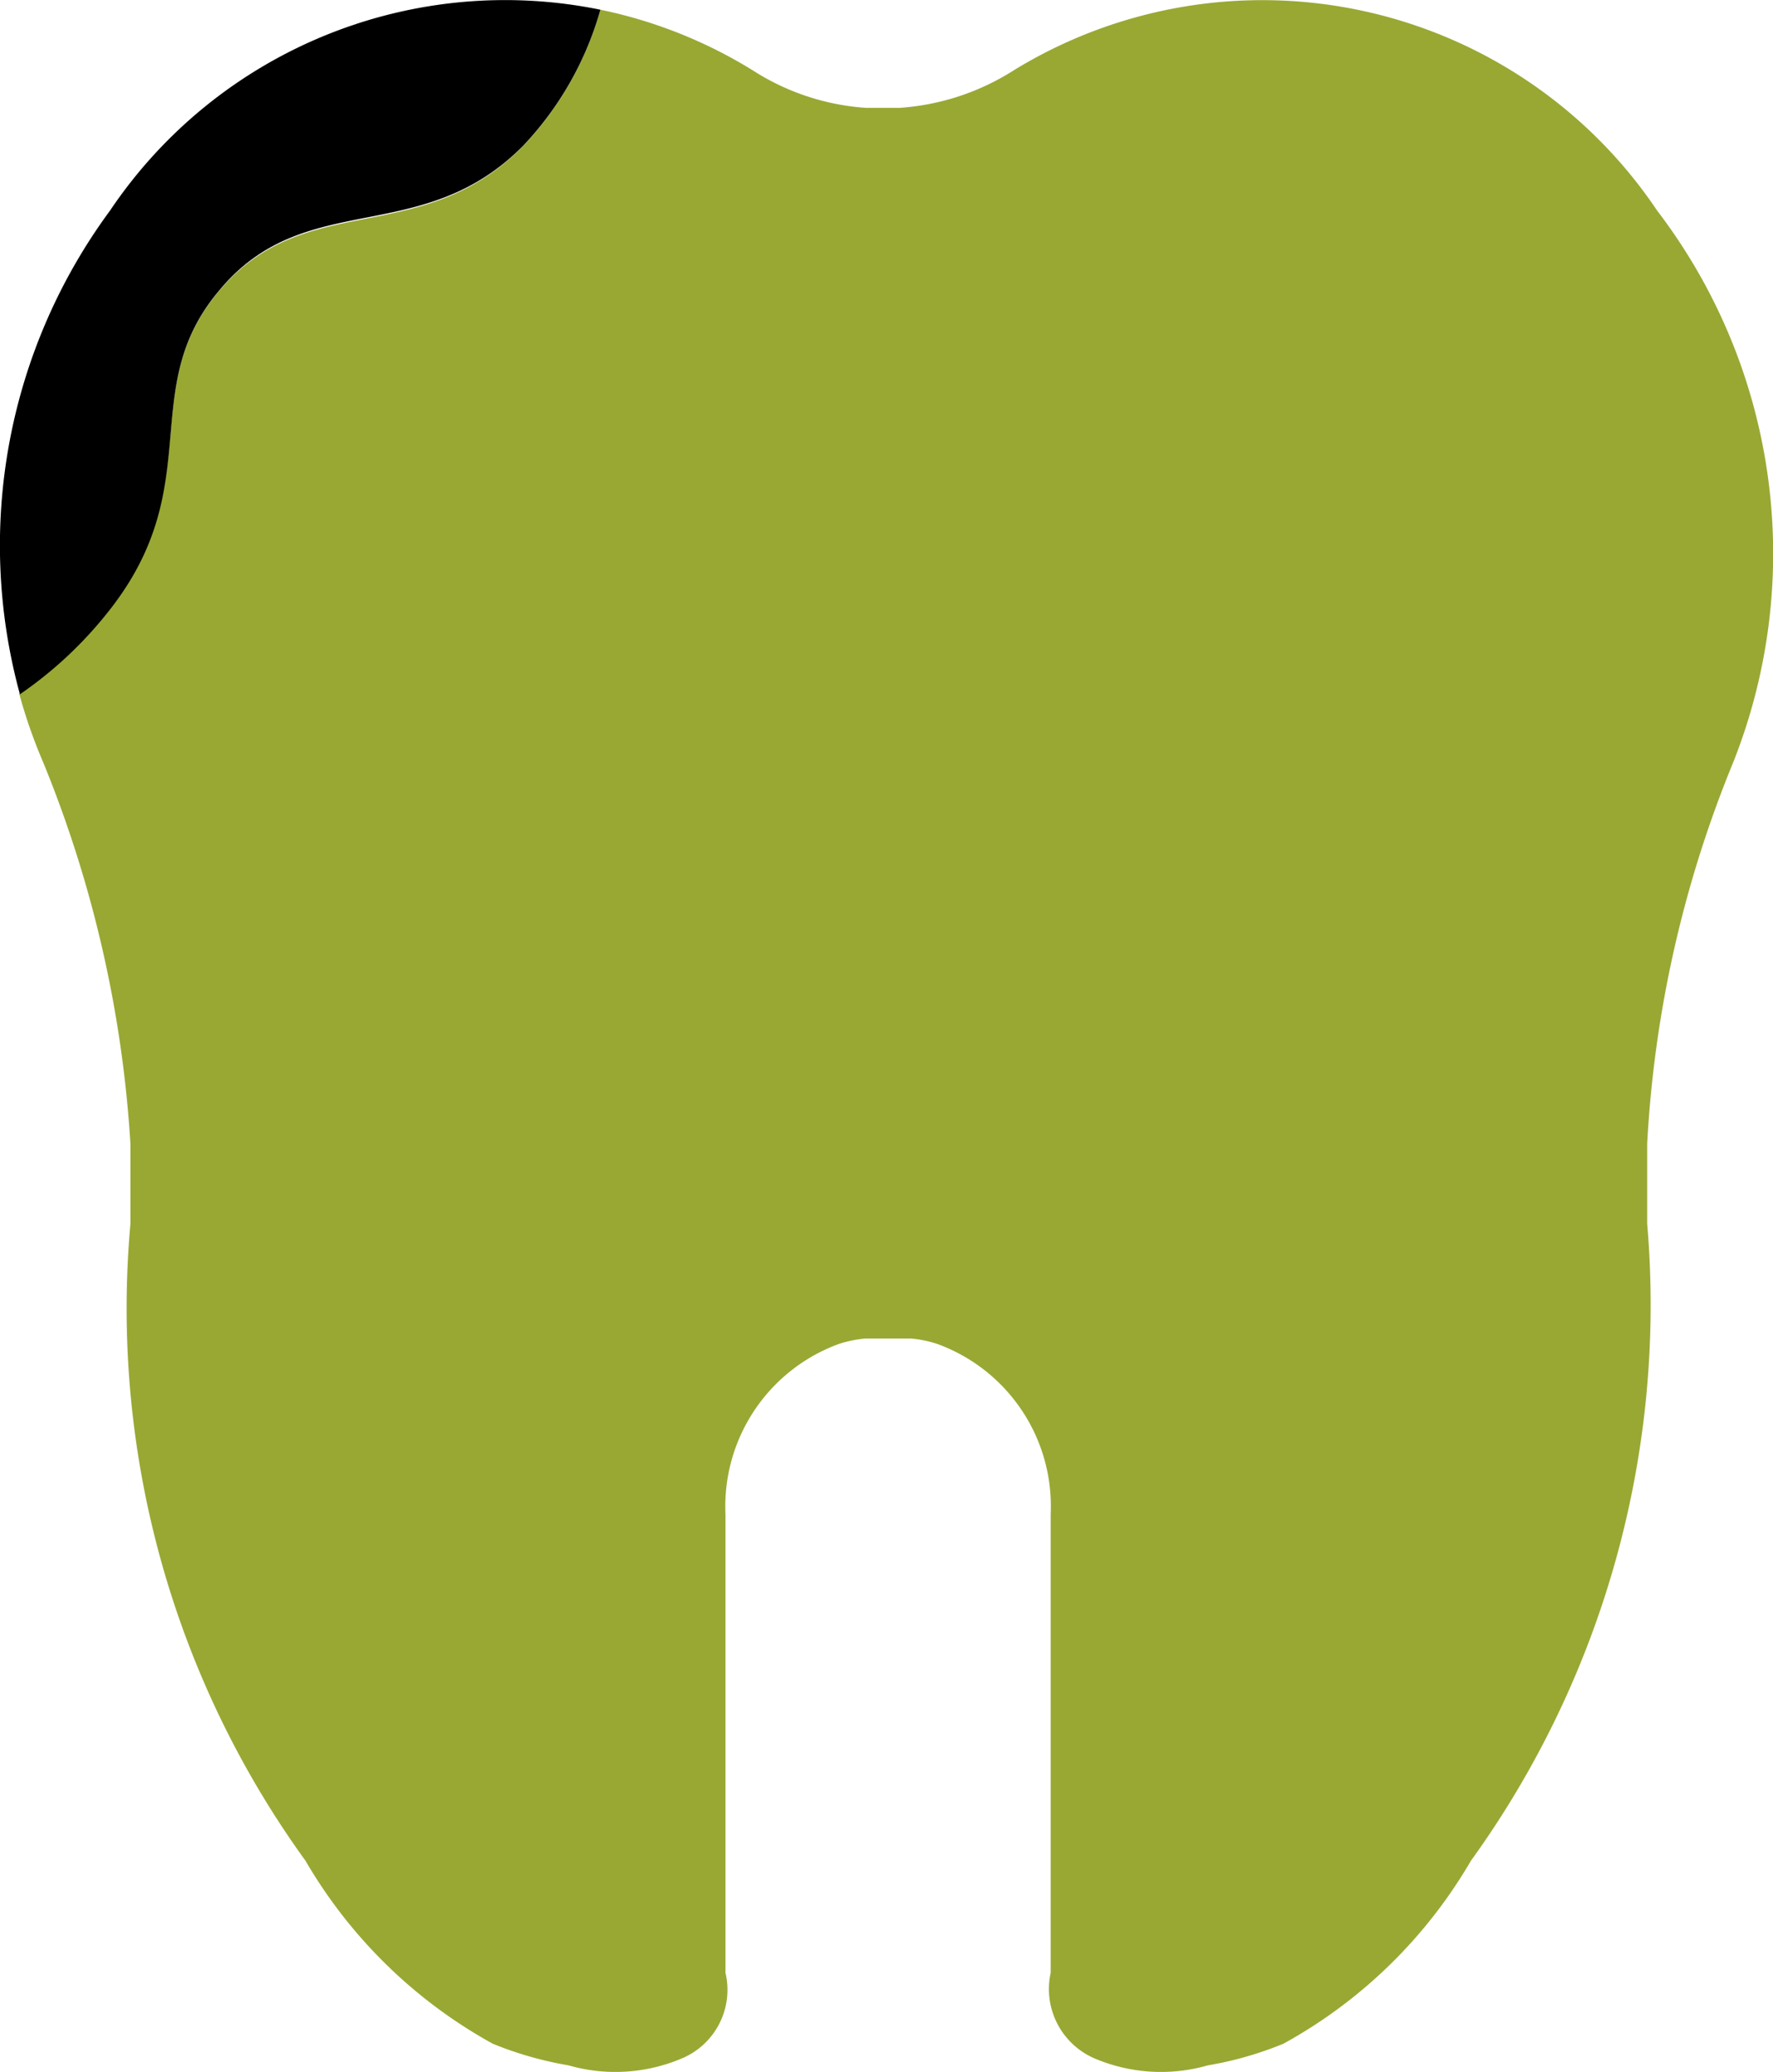
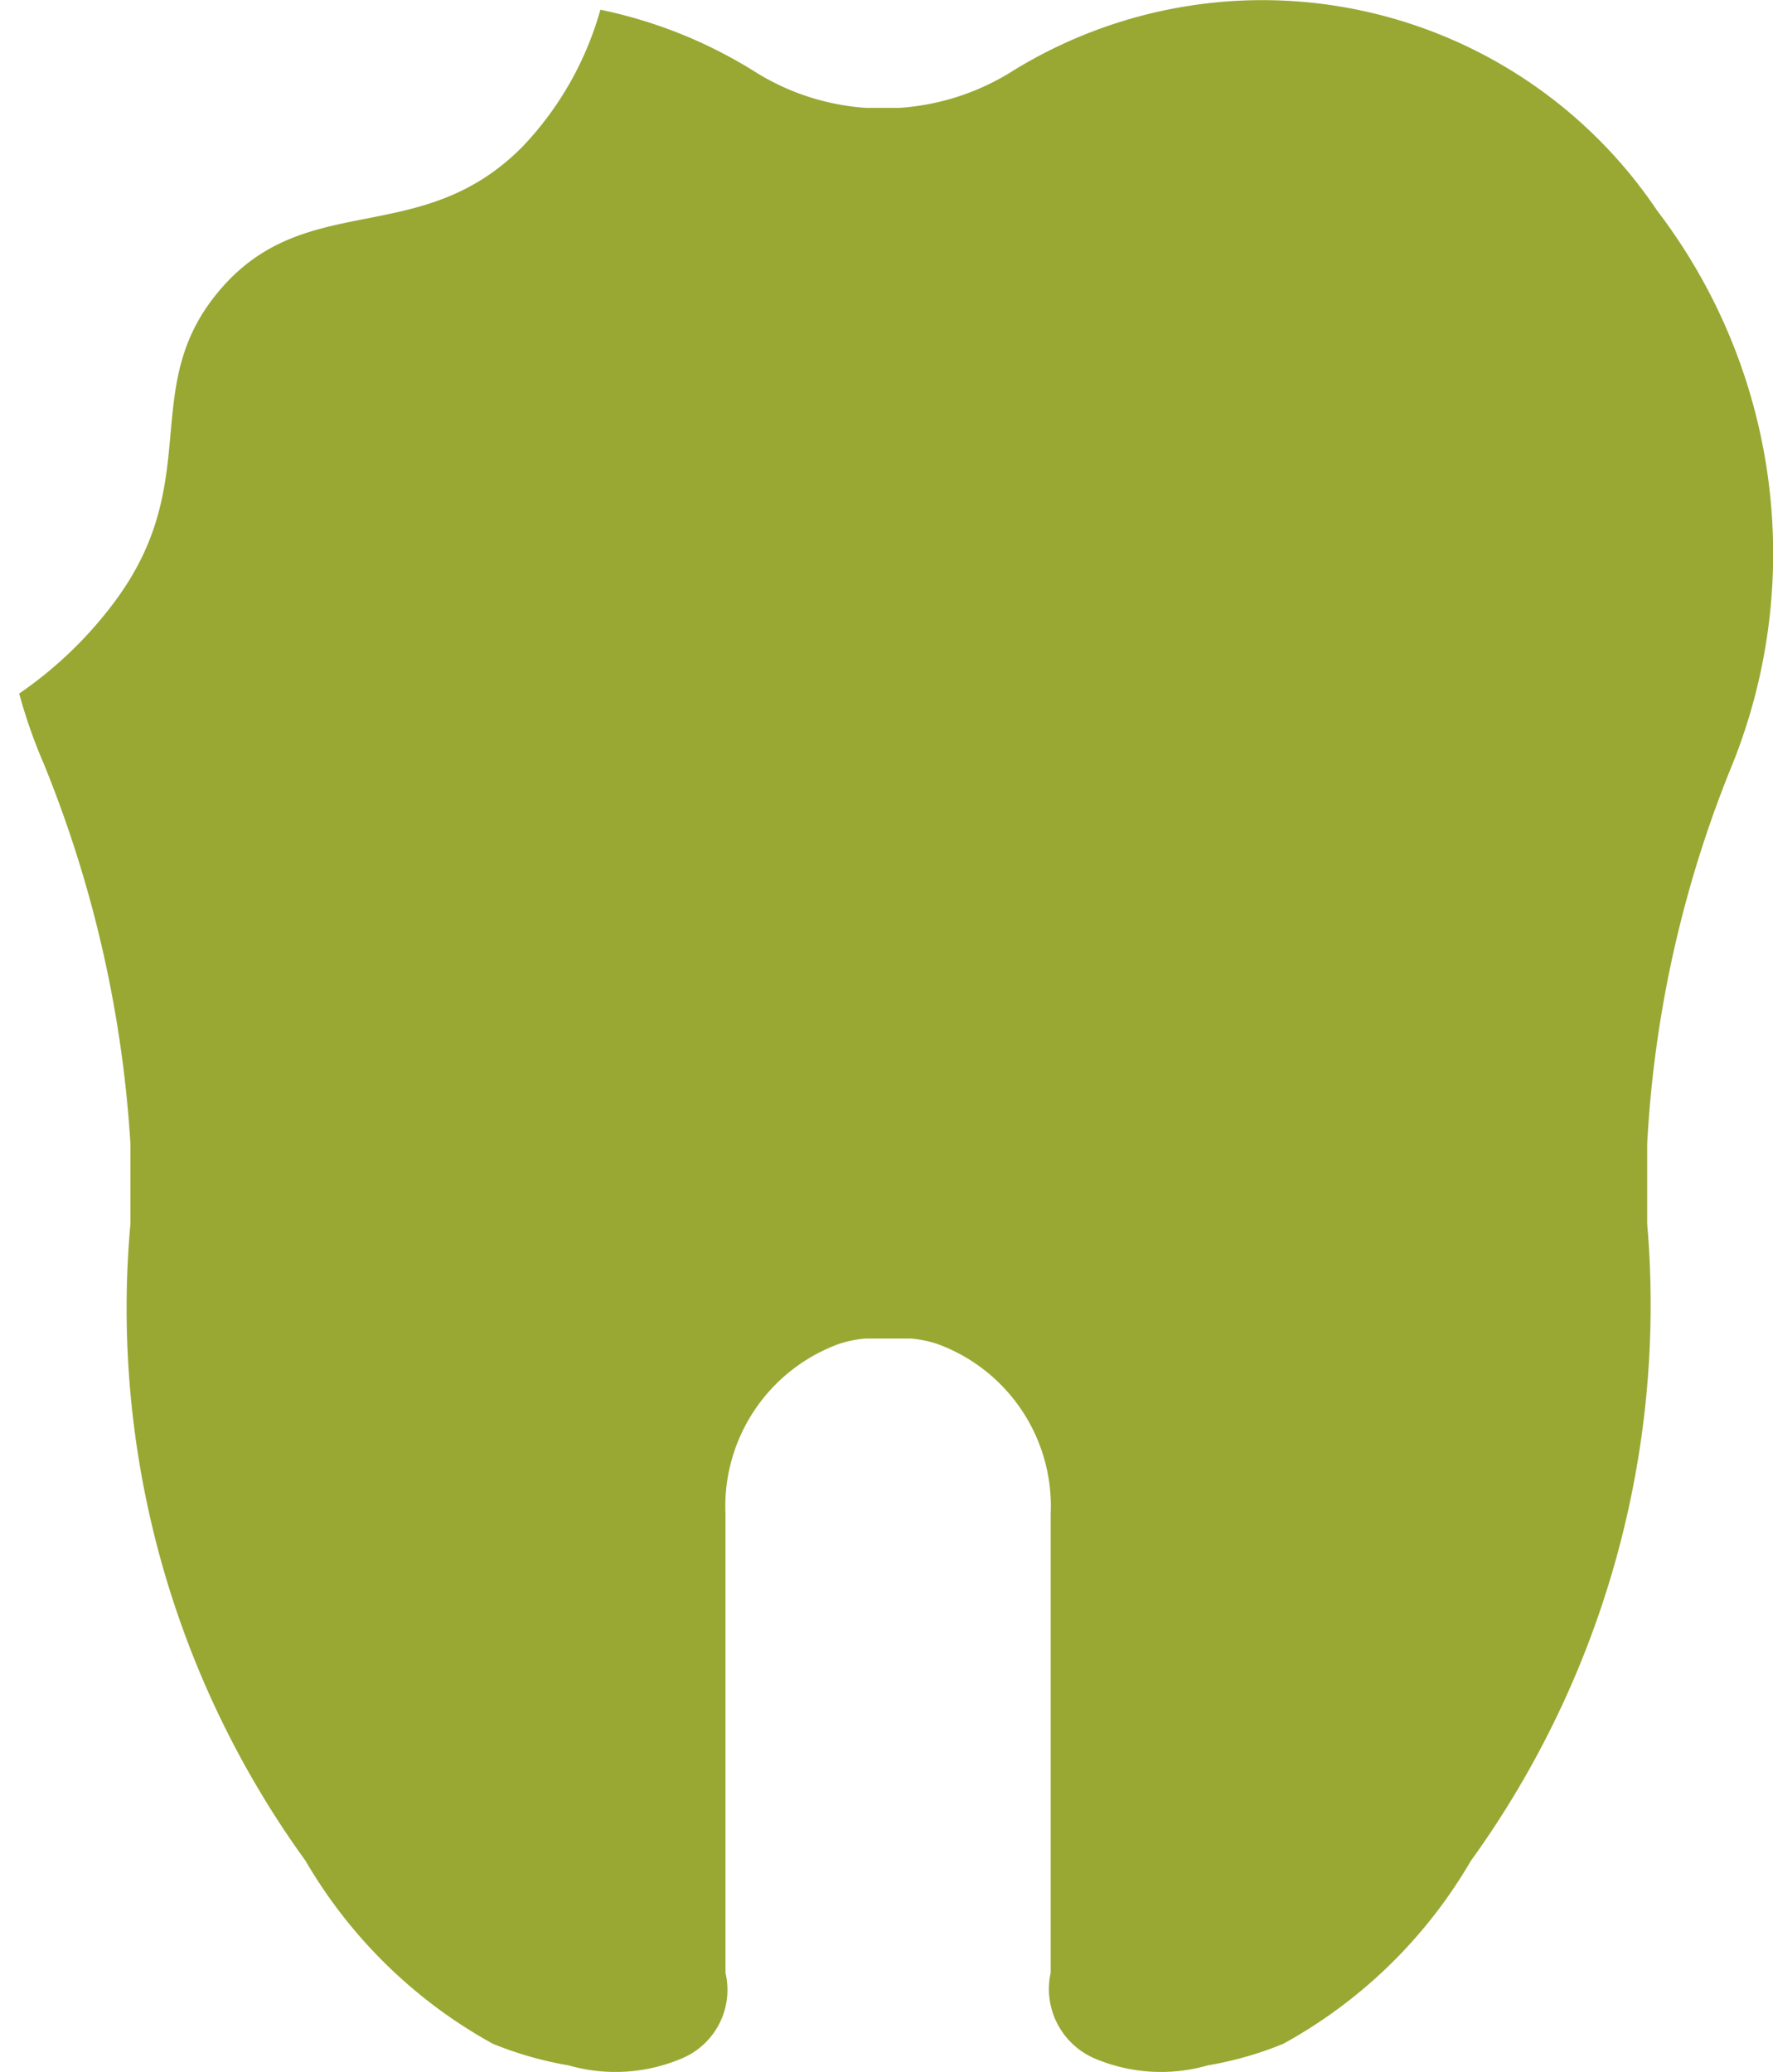
<svg xmlns="http://www.w3.org/2000/svg" viewBox="0 0 73 85.29">
  <defs>
    <style>.cls-1{fill:#99a833;}</style>
  </defs>
  <g id="Слой_2" data-name="Слой 2">
    <g id="Слой_1-2" data-name="Слой 1">
      <path class="cls-1" d="M67.82,47.08v3.3A39.08,39.08,0,0,1,60.56,76.6a20.16,20.16,0,0,1-7.72,7.53,14.56,14.56,0,0,1-3.11.89,7,7,0,0,1-4.65-.28,3.11,3.11,0,0,1-1.82-3.53V62.33a7.11,7.11,0,0,0-4.65-7,4.66,4.66,0,0,0-1.11-.23H35.64a4.74,4.74,0,0,0-1.12.23,7.12,7.12,0,0,0-4.65,7V81.21a3.06,3.06,0,0,1-1.81,3.53,7,7,0,0,1-4.65.28,14.81,14.81,0,0,1-3.12-.89,20.2,20.2,0,0,1-7.71-7.53A38.78,38.78,0,0,1,5.37,50.38v-3.3A49.37,49.37,0,0,0,1.79,31.41a21.4,21.4,0,0,1-1-2.86,16.6,16.6,0,0,0,3.87-3.7C8.48,19.8,5.65,16,9,12c3.58-4.29,8.34-1.69,12.55-6A13.43,13.43,0,0,0,24.72.4,19.37,19.37,0,0,1,31,2.9a9.85,9.85,0,0,0,4.65,1.54h1.39A10,10,0,0,0,41.73,2.9a19.58,19.58,0,0,1,26.5,5.77,23.26,23.26,0,0,1,3.12,22.74A48,48,0,0,0,67.82,47.08Z" />
-       <path d="M24.72.4A13.43,13.43,0,0,1,21.54,6c-4.21,4.26-9,1.66-12.55,6-3.34,4-.51,7.83-4.3,12.88a16.6,16.6,0,0,1-3.87,3.7A23.22,23.22,0,0,1,4.53,8.67,19.6,19.6,0,0,1,24.72.4Z" />
    </g>
  </g>
</svg>